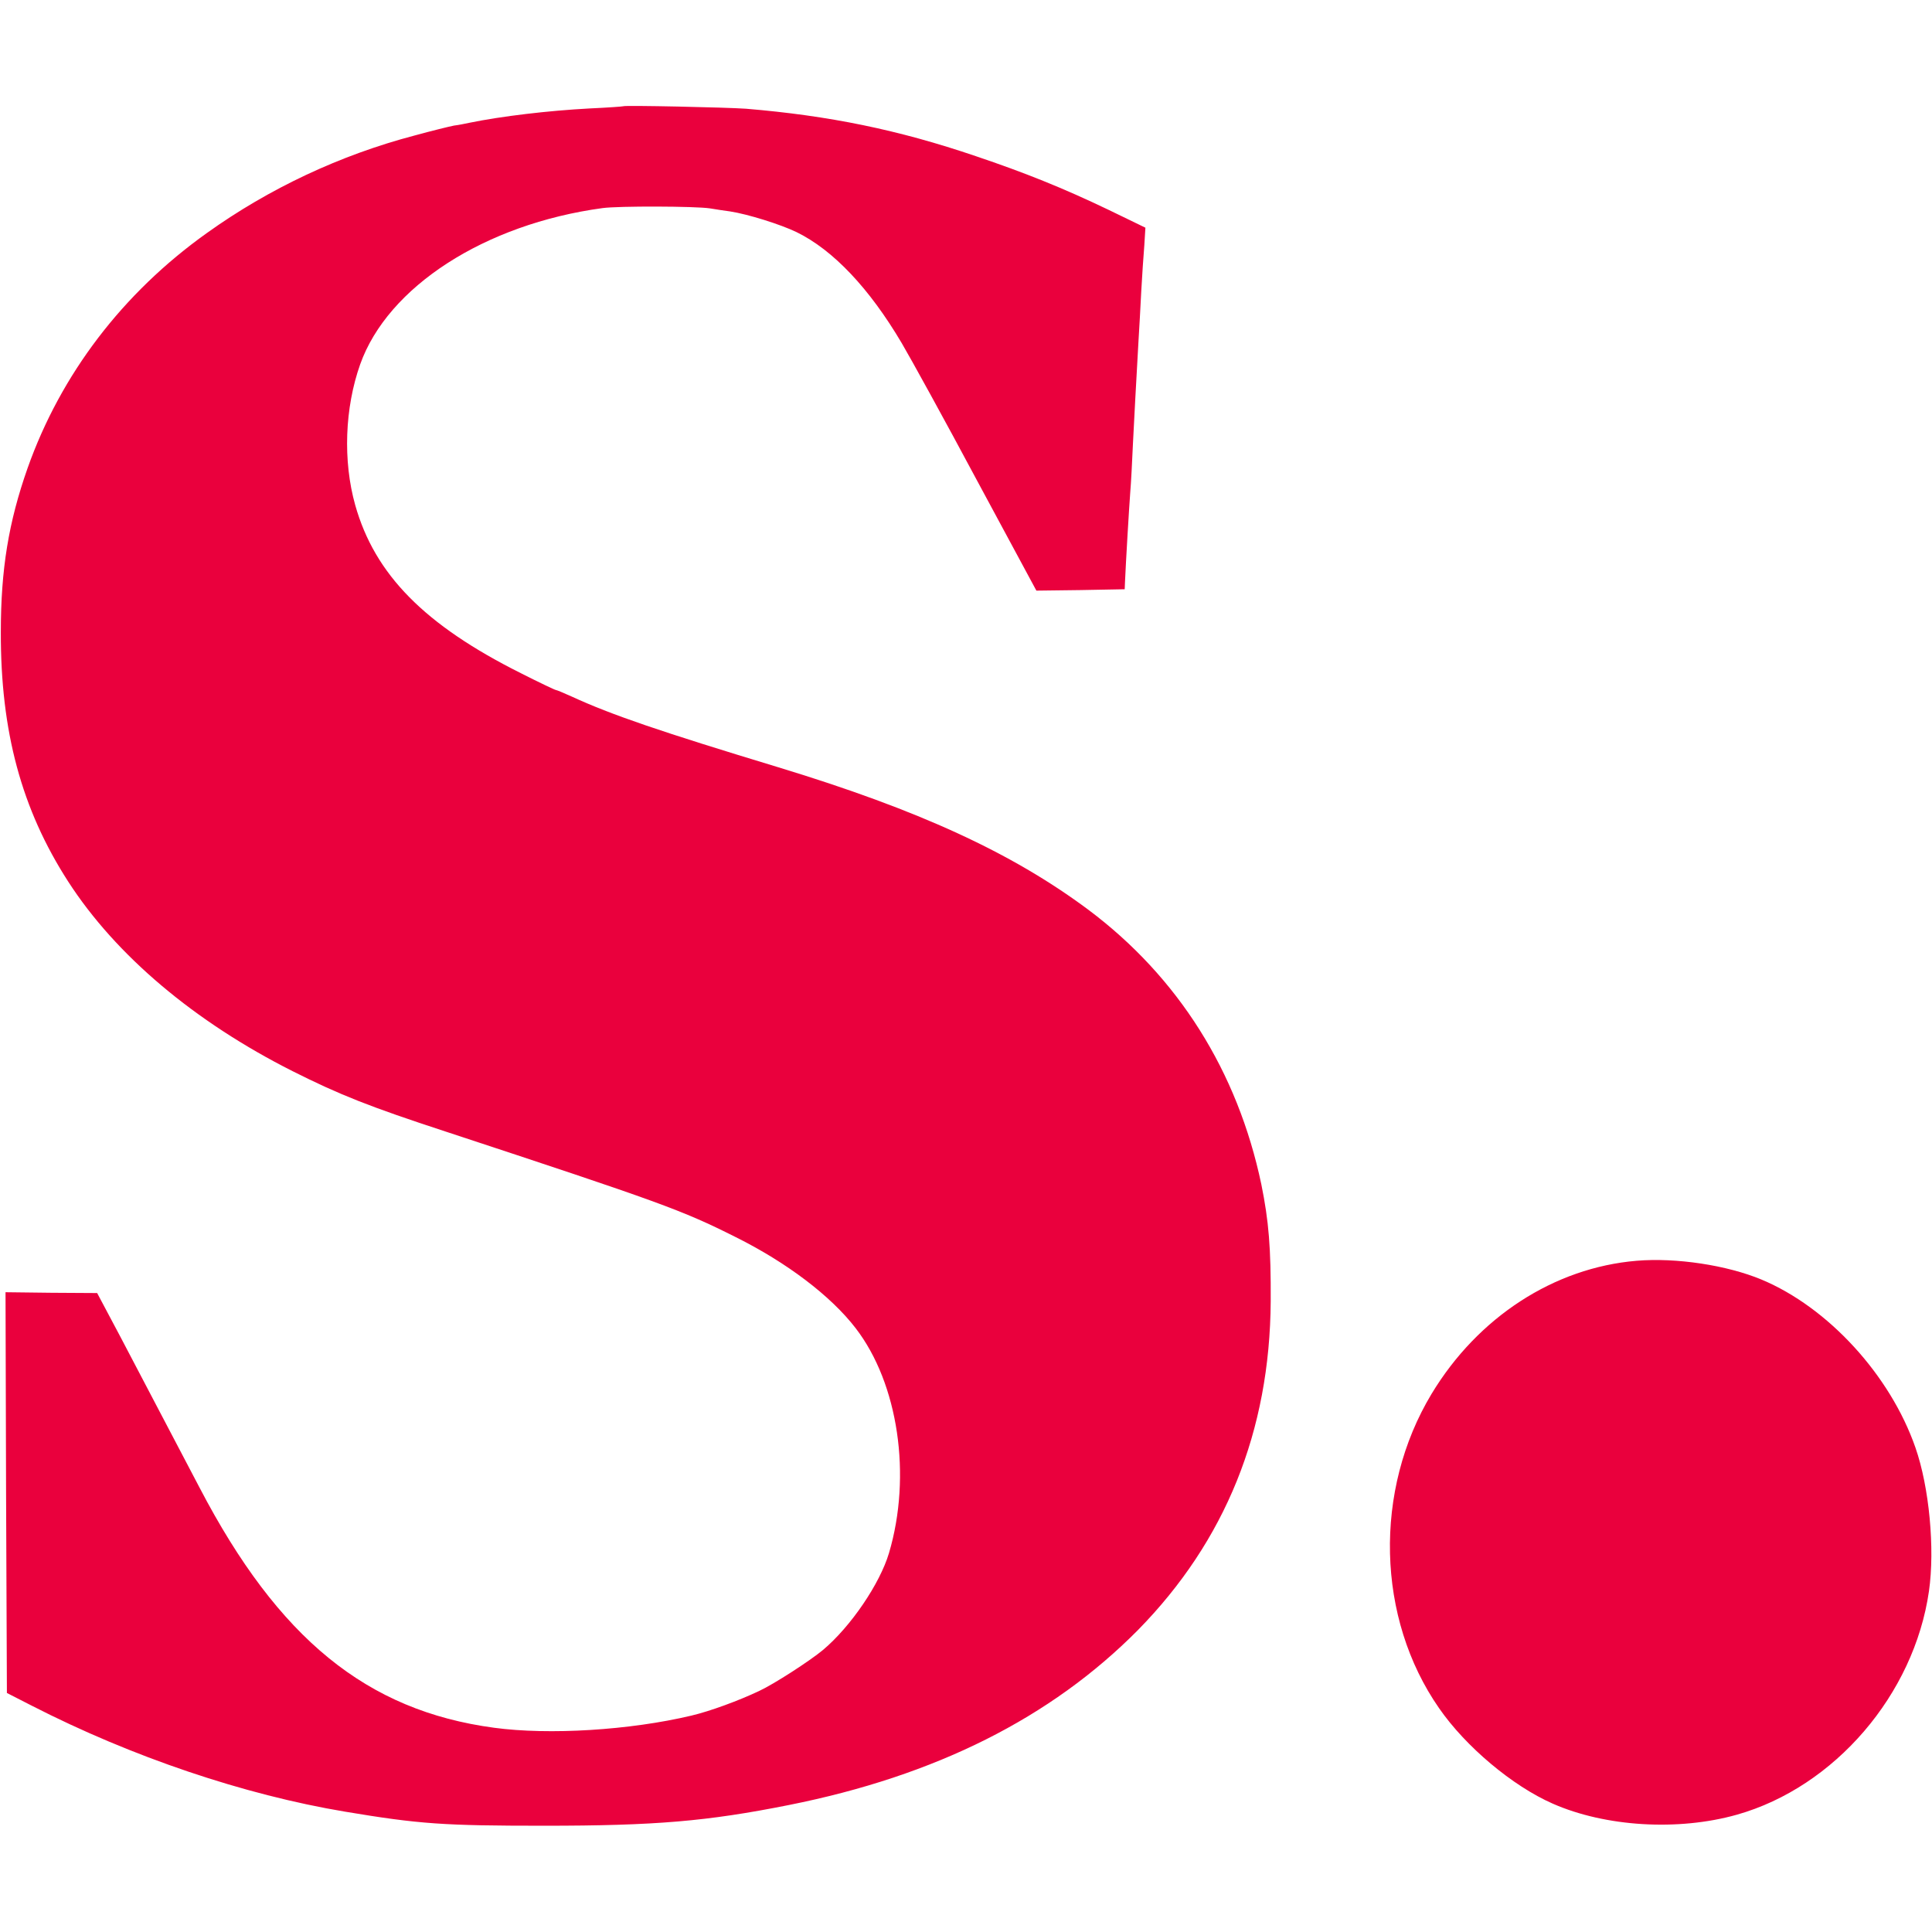
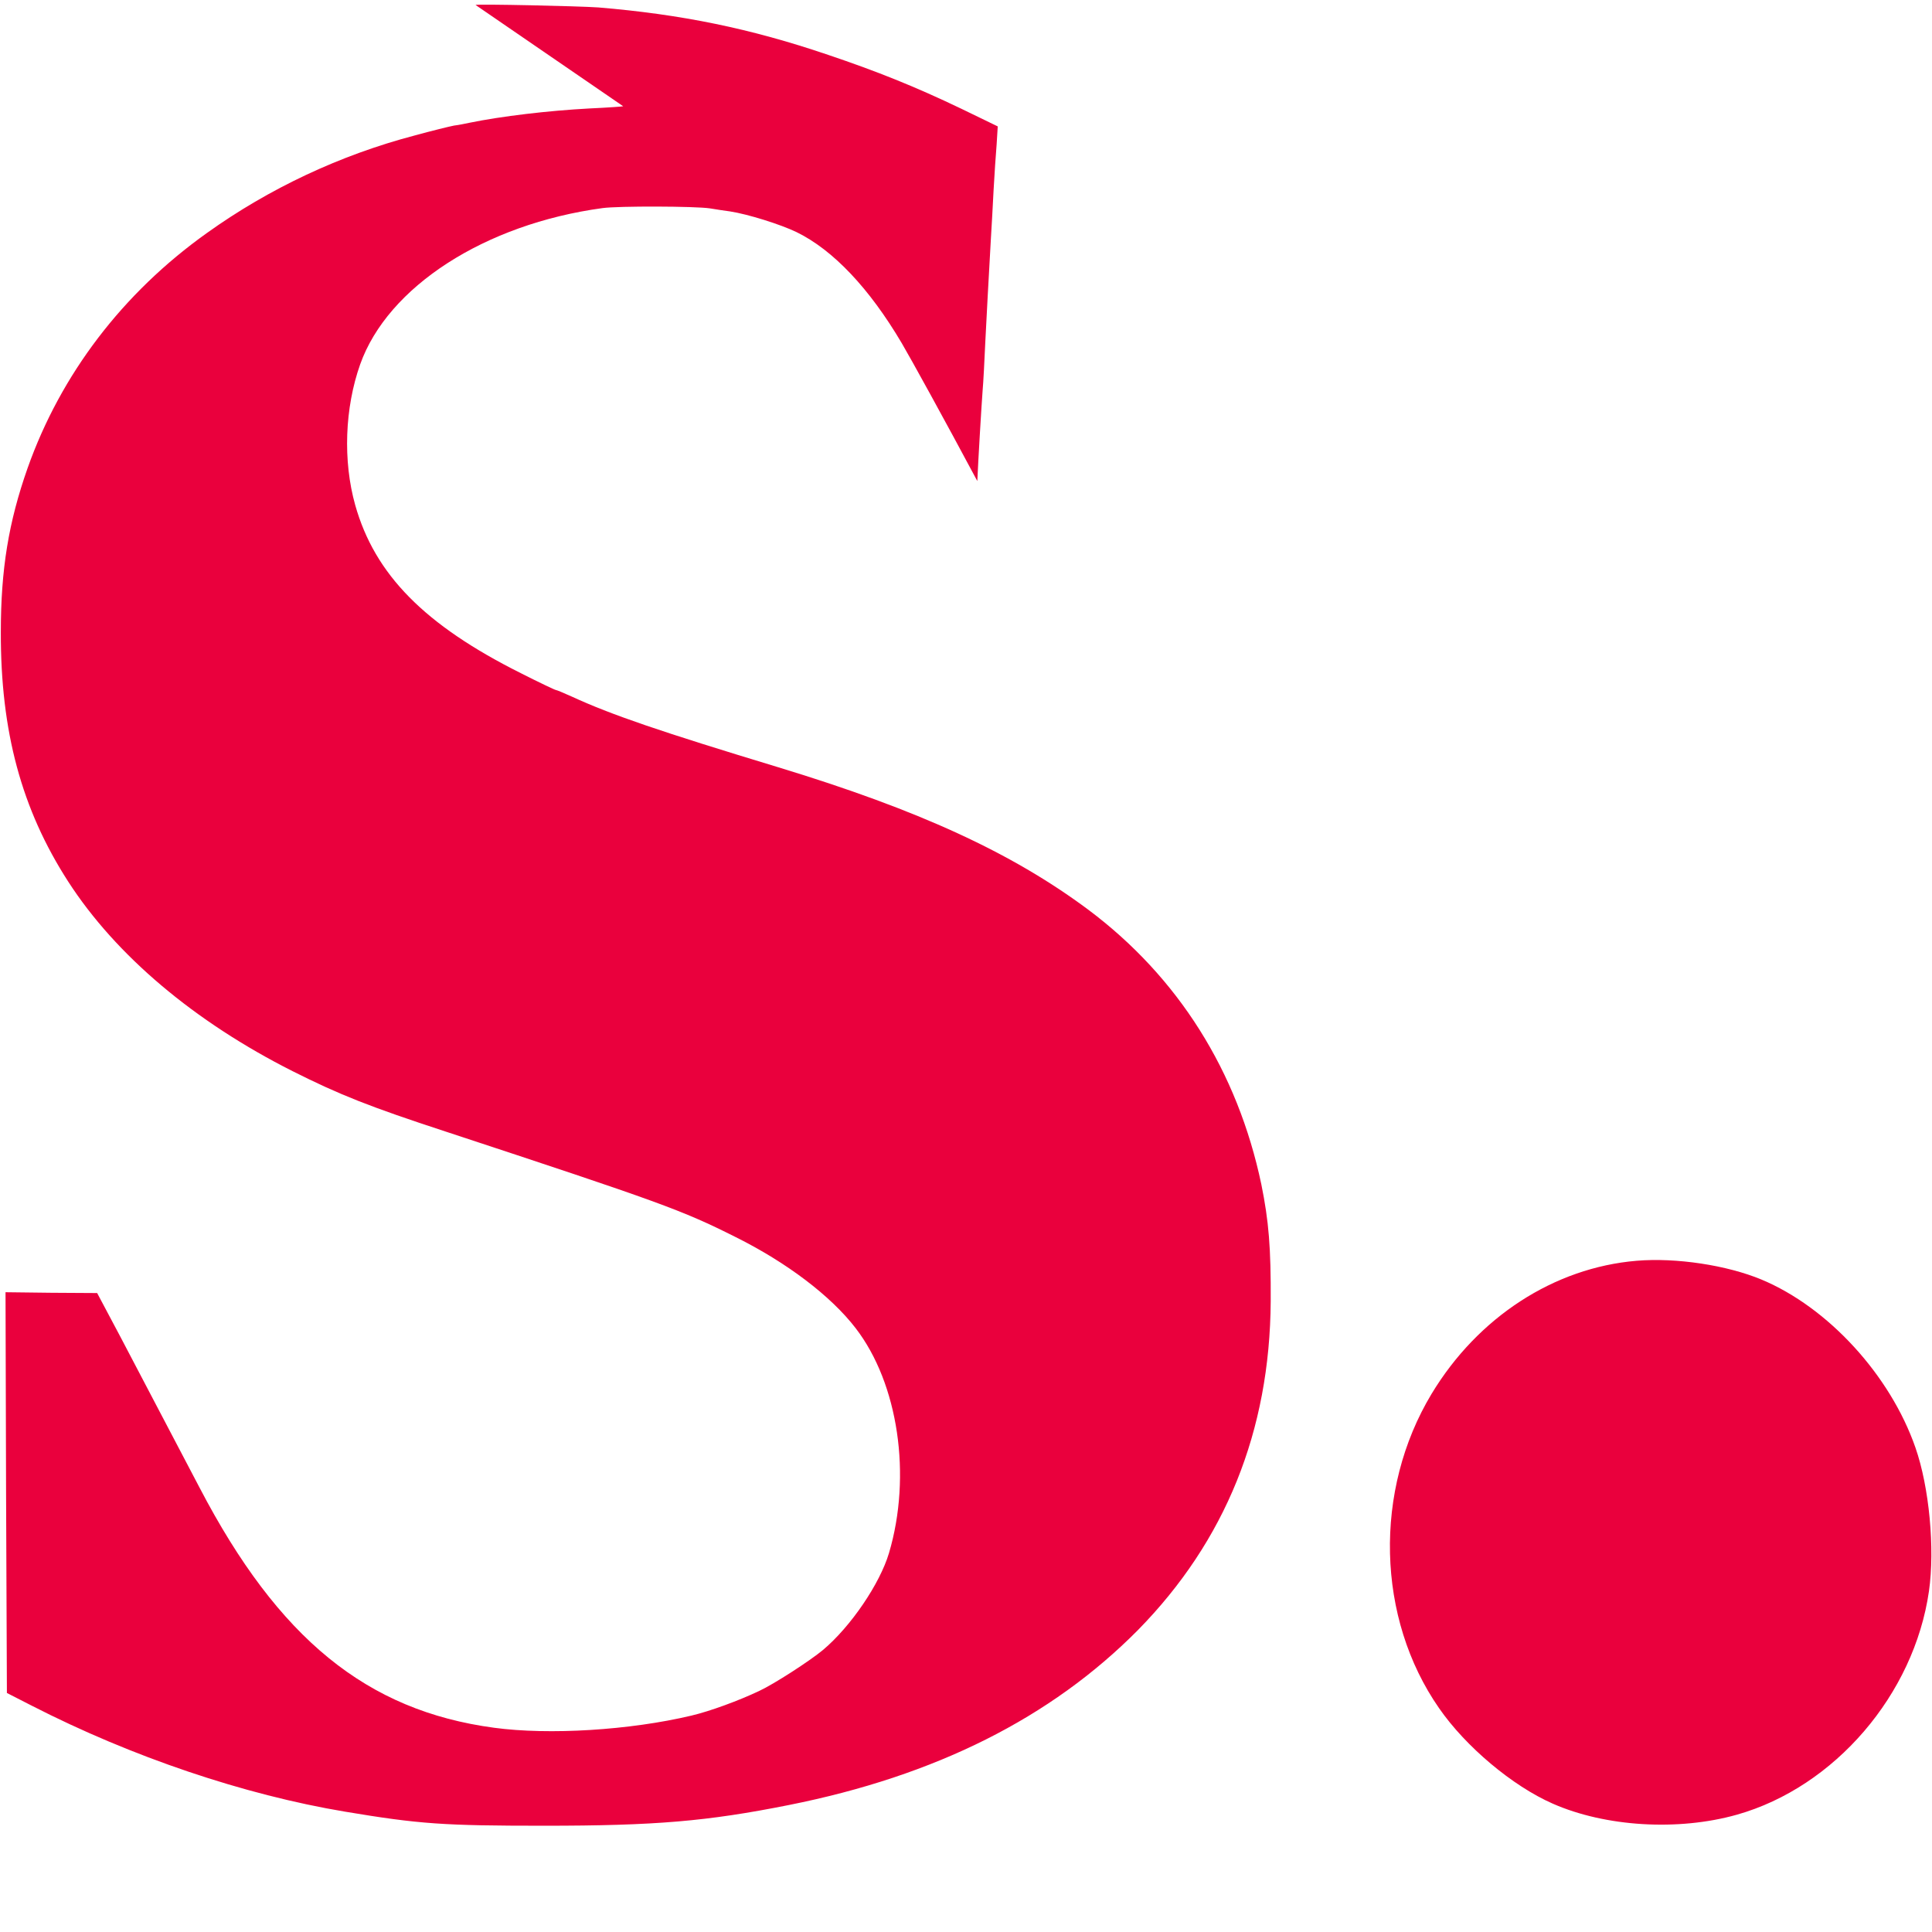
<svg xmlns="http://www.w3.org/2000/svg" width="933.333" height="933.333" version="1.0" viewBox="0 0 700 700">
-   <path fill="#EA003D" d="M225.8 38.5c-.2.1-5.7.5-12.3.8-14.9.8-31.8 2.8-43.5 5.2-1.4.3-3.8.8-5.5 1-1.6.3-8.1 1.9-14.3 3.6-27 7.1-52.7 19.2-75.2 35.3-30.6 21.8-53 51.3-65 85.2C3.1 189.2.3 206.3.3 229c-.1 36 7.5 64.2 24.4 90.4 17.3 26.8 45.8 50.8 81.3 68.7 17.1 8.6 28 12.9 55.5 21.9 77.7 25.6 85.5 28.4 105 38.2 18.5 9.2 34.5 21.3 43.5 33 15.5 20.1 20.4 53.5 12.1 81.5-3.3 11.1-13.8 26.6-23.9 35.1-4.8 4-17.8 12.4-23.2 14.9-7.4 3.5-17.7 7.3-24.5 8.9-22.3 5.3-51.5 7.1-71.5 4.4-46.1-6.2-78.1-32.2-106.7-87-15.8-30-21-40.1-28.6-54.5l-8.5-16-16.6-.1-16.6-.2.2 72.6.3 72.6 9 4.6c36.3 18.6 77 32.3 113.5 38.4 26.9 4.5 35.8 5.1 72 5.1 40.5 0 59.2-1.6 88.8-7.5 53.2-10.6 95-31.6 126.5-63.4 31.7-32.3 47.8-72.1 48.1-119.1.1-19.4-.7-29.1-3.4-42.4-8.6-40.9-30.1-75.1-62.7-99.5-27.8-20.7-61.4-36.1-112.3-51.6-42.9-13-60.7-19.1-74.8-25.6-2.9-1.3-5.5-2.4-5.8-2.4s-6-2.7-12.7-6.1c-34.8-17.4-52.9-35.7-60-60.9-4.5-16-3.8-35.2 1.8-51 10-28.1 45.1-50.8 87.8-56.6 5.8-.8 33.7-.7 38.9.1 2.4.4 5.7.9 7.3 1.1 6.5 1 18.3 4.7 24.1 7.5 13.3 6.5 26.4 20.4 38.1 40.2 3.3 5.6 15.7 28.1 27.4 50l21.4 39.7 16-.2 16-.3.1-2.5c.3-7.1 1.5-27.2 1.9-32.5.3-3.3.7-11.4 1-18 .6-11.5 1-19.5 2-37 .3-4.4.7-12.5 1-18s.8-12.9 1.1-16.5l.4-6.5-13.2-6.4c-16.9-8.1-30.7-13.6-48.2-19.5-28.2-9.6-53.3-14.7-83.3-17.2-7-.5-44-1.3-44.5-.9M593 456.8c-29.9 2.5-57.5 20.4-74.3 48.2-21.1 35-20 81.3 2.7 113.9 9.6 13.9 26.6 28.2 41.2 34.6 19.1 8.4 45.4 10 66.7 4 35.4-10 64.2-43.5 69.6-81 2.2-15.4.1-37.7-4.9-52-9.1-26.2-31.6-50.8-55.8-60.9-12.5-5.2-30.9-8-45.2-6.8" />
+   <path fill="#EA003D" d="M225.8 38.5c-.2.1-5.7.5-12.3.8-14.9.8-31.8 2.8-43.5 5.2-1.4.3-3.8.8-5.5 1-1.6.3-8.1 1.9-14.3 3.6-27 7.1-52.7 19.2-75.2 35.3-30.6 21.8-53 51.3-65 85.2C3.1 189.2.3 206.3.3 229c-.1 36 7.5 64.2 24.4 90.4 17.3 26.8 45.8 50.8 81.3 68.7 17.1 8.6 28 12.9 55.5 21.9 77.7 25.6 85.5 28.4 105 38.2 18.5 9.2 34.5 21.3 43.5 33 15.5 20.1 20.4 53.5 12.1 81.5-3.3 11.1-13.8 26.6-23.9 35.1-4.8 4-17.8 12.4-23.2 14.9-7.4 3.5-17.7 7.3-24.5 8.9-22.3 5.3-51.5 7.1-71.5 4.4-46.1-6.2-78.1-32.2-106.7-87-15.8-30-21-40.1-28.6-54.5l-8.5-16-16.6-.1-16.6-.2.2 72.6.3 72.6 9 4.6c36.3 18.6 77 32.3 113.5 38.4 26.9 4.5 35.8 5.1 72 5.1 40.5 0 59.2-1.6 88.8-7.5 53.2-10.6 95-31.6 126.5-63.4 31.7-32.3 47.8-72.1 48.1-119.1.1-19.4-.7-29.1-3.4-42.4-8.6-40.9-30.1-75.1-62.7-99.5-27.8-20.7-61.4-36.1-112.3-51.6-42.9-13-60.7-19.1-74.8-25.6-2.9-1.3-5.5-2.4-5.8-2.4s-6-2.7-12.7-6.1c-34.8-17.4-52.9-35.7-60-60.9-4.5-16-3.8-35.2 1.8-51 10-28.1 45.1-50.8 87.8-56.6 5.8-.8 33.7-.7 38.9.1 2.4.4 5.7.9 7.3 1.1 6.5 1 18.3 4.7 24.1 7.5 13.3 6.5 26.4 20.4 38.1 40.2 3.3 5.6 15.7 28.1 27.4 50c.3-7.1 1.5-27.2 1.9-32.5.3-3.3.7-11.4 1-18 .6-11.5 1-19.5 2-37 .3-4.4.7-12.5 1-18s.8-12.9 1.1-16.5l.4-6.5-13.2-6.4c-16.9-8.1-30.7-13.6-48.2-19.5-28.2-9.6-53.3-14.7-83.3-17.2-7-.5-44-1.3-44.5-.9M593 456.8c-29.9 2.5-57.5 20.4-74.3 48.2-21.1 35-20 81.3 2.7 113.9 9.6 13.9 26.6 28.2 41.2 34.6 19.1 8.4 45.4 10 66.7 4 35.4-10 64.2-43.5 69.6-81 2.2-15.4.1-37.7-4.9-52-9.1-26.2-31.6-50.8-55.8-60.9-12.5-5.2-30.9-8-45.2-6.8" />
</svg>